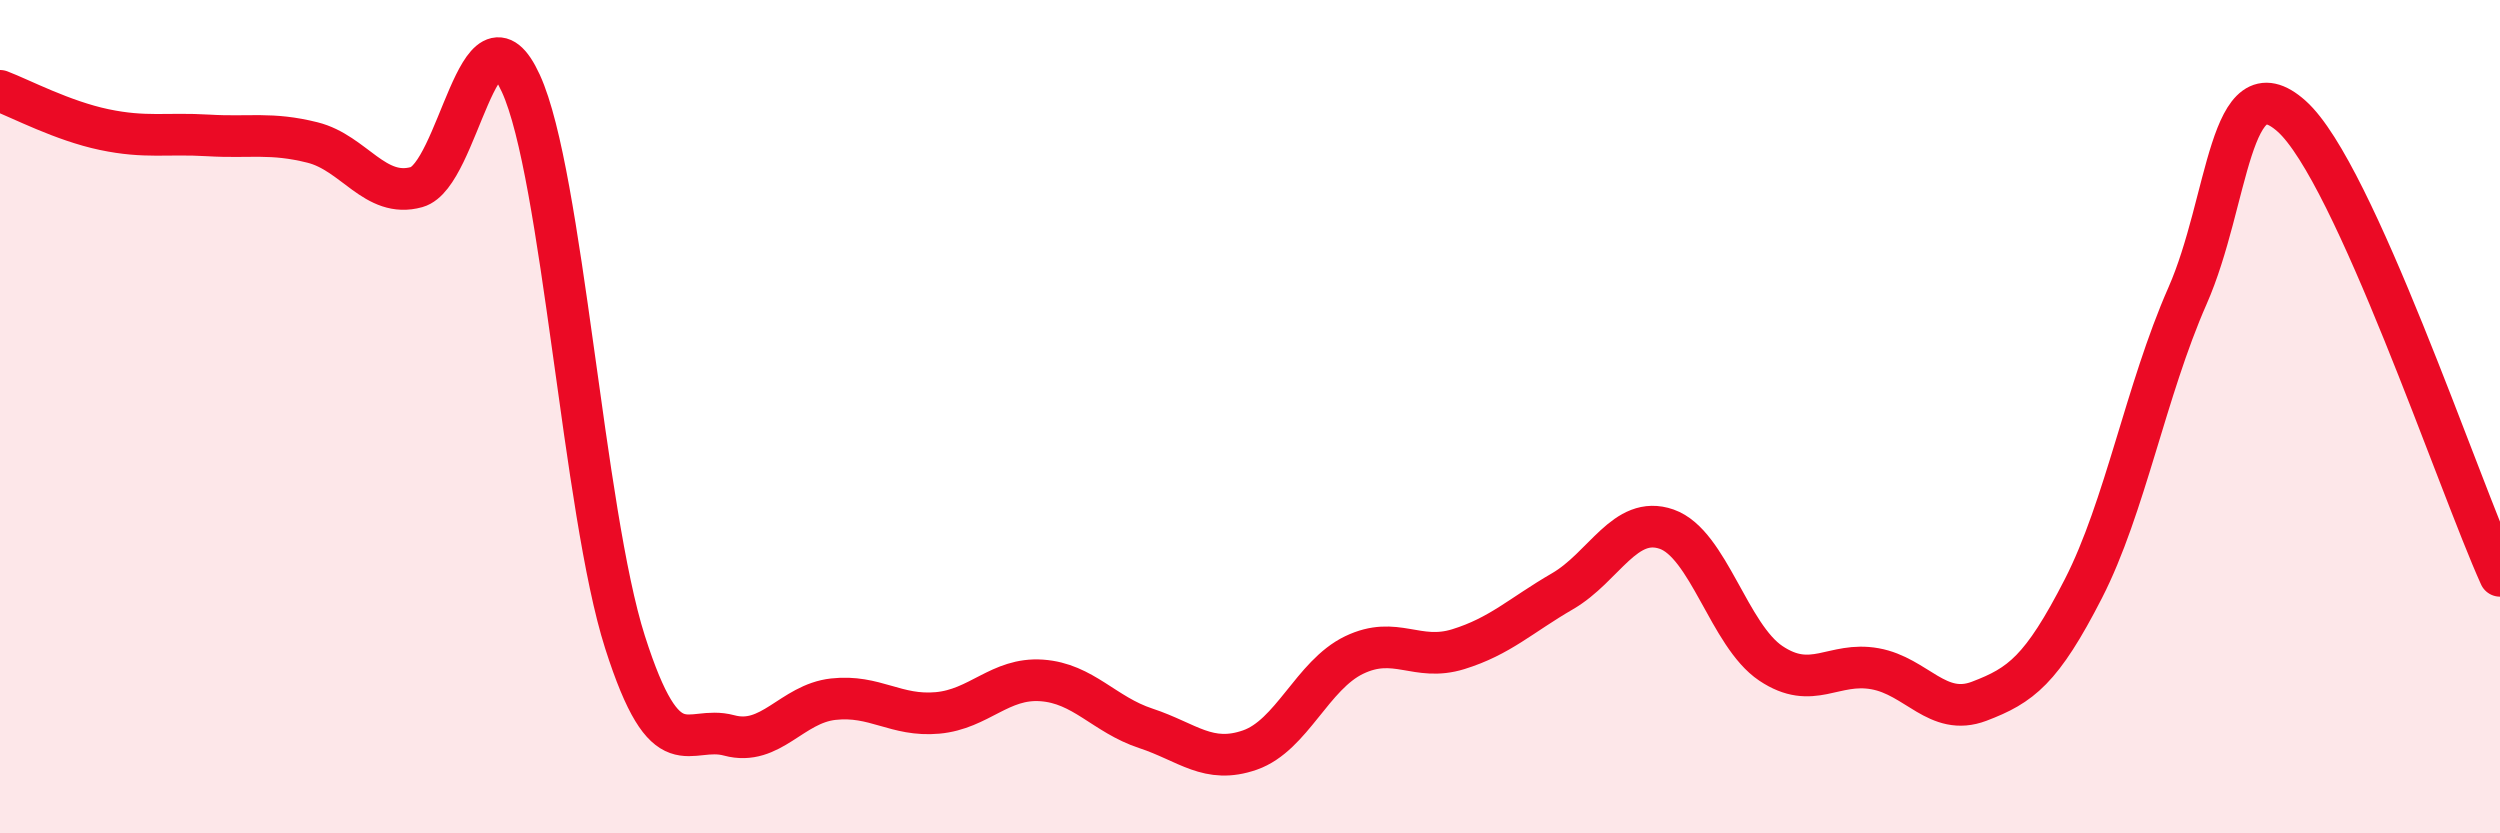
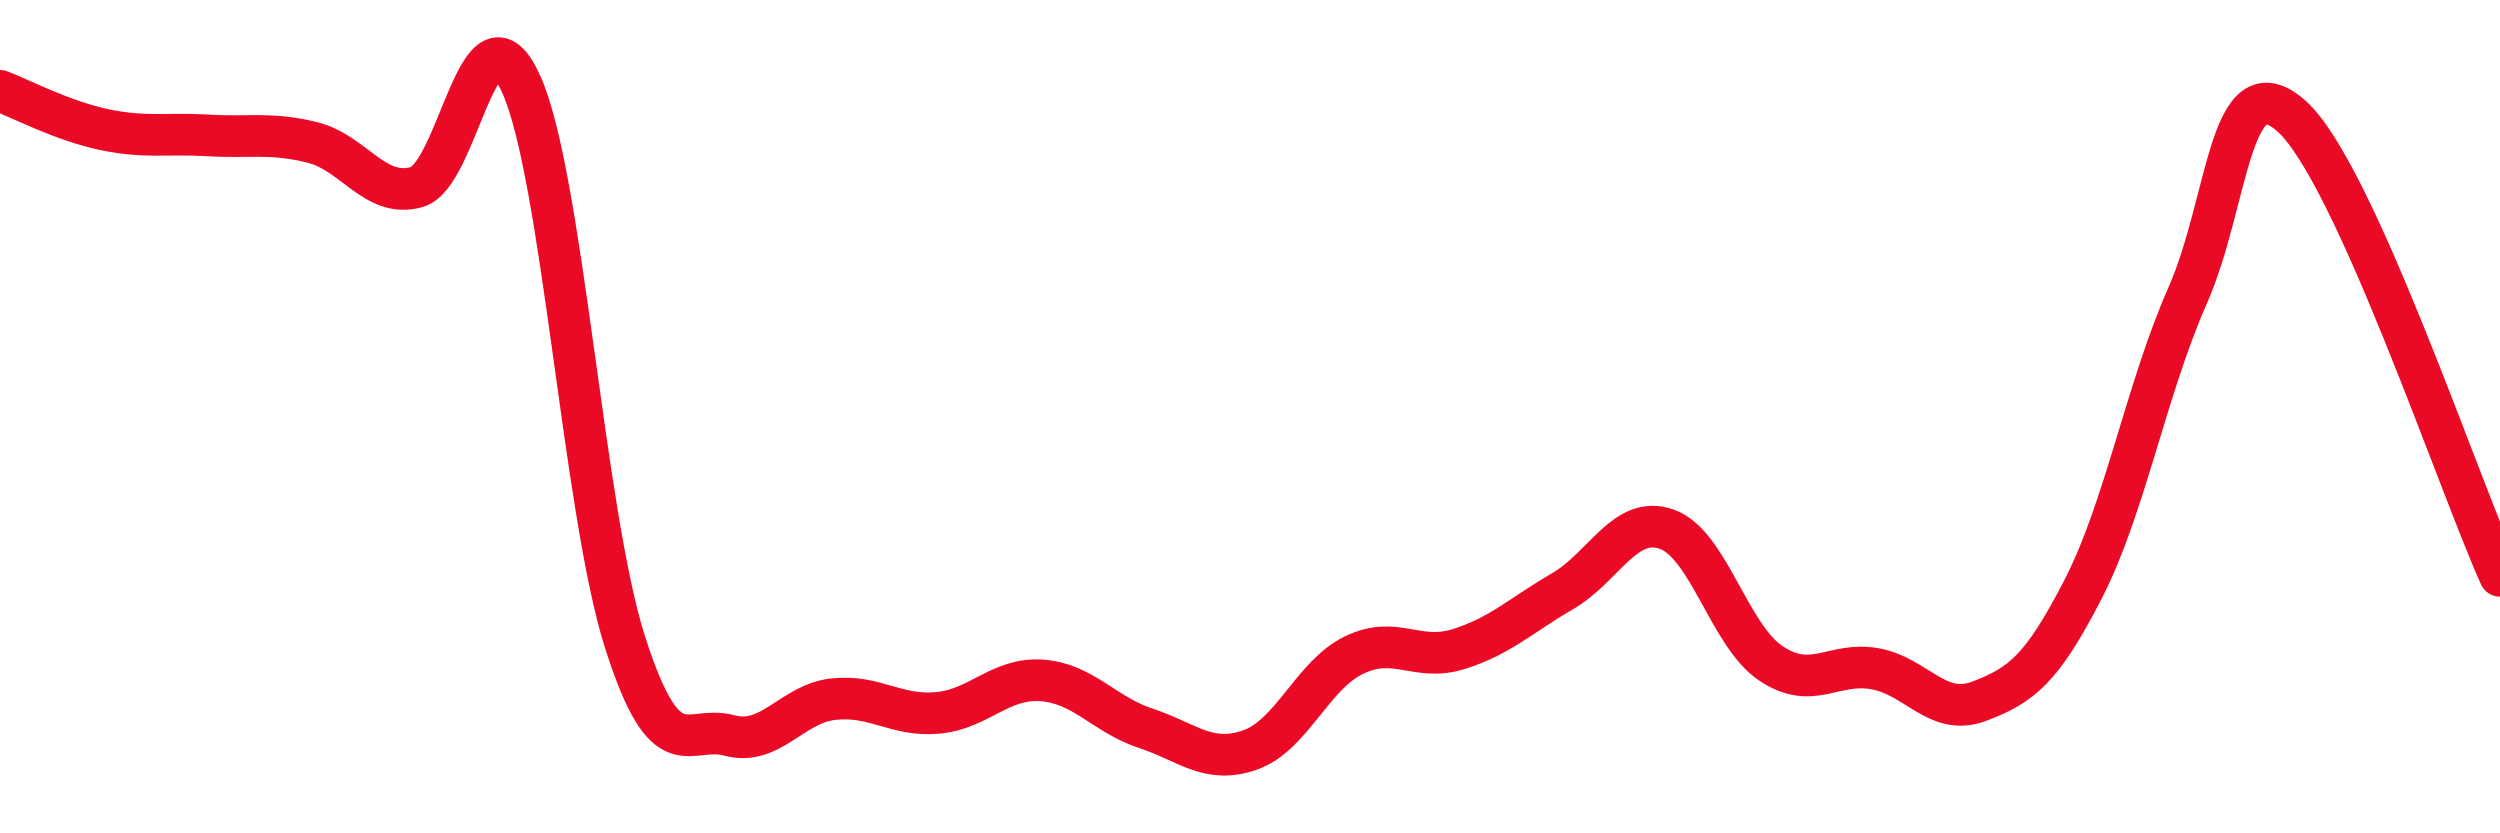
<svg xmlns="http://www.w3.org/2000/svg" width="60" height="20" viewBox="0 0 60 20">
-   <path d="M 0,2.18 C 0.5,2.37 1.5,2.9 2.5,3.11 C 3.5,3.32 4,3.19 5,3.25 C 6,3.31 6.5,3.17 7.5,3.42 C 8.5,3.67 9,4.77 10,4.49 C 11,4.21 11.5,-0.18 12.5,2 C 13.5,4.18 14,12.28 15,15.41 C 16,18.54 16.5,17.38 17.5,17.65 C 18.5,17.92 19,16.89 20,16.78 C 21,16.67 21.5,17.2 22.5,17.11 C 23.5,17.02 24,16.26 25,16.33 C 26,16.4 26.5,17.15 27.5,17.48 C 28.5,17.81 29,18.35 30,18 C 31,17.65 31.5,16.2 32.5,15.72 C 33.5,15.24 34,15.89 35,15.58 C 36,15.27 36.5,14.77 37.5,14.19 C 38.5,13.61 39,12.35 40,12.7 C 41,13.05 41.5,15.25 42.5,15.92 C 43.5,16.59 44,15.87 45,16.05 C 46,16.23 46.5,17.21 47.5,16.83 C 48.5,16.45 49,16.08 50,14.13 C 51,12.18 51.5,9.37 52.5,7.1 C 53.5,4.83 53.5,1.45 55,2.79 C 56.5,4.13 59,11.61 60,13.82L60 20L0 20Z" fill="#EB0A25" opacity="0.1" stroke-linecap="round" stroke-linejoin="round" />
  <path d="M 0,2.18 C 0.5,2.37 1.5,2.9 2.5,3.11 C 3.5,3.32 4,3.19 5,3.25 C 6,3.31 6.5,3.17 7.5,3.42 C 8.5,3.67 9,4.77 10,4.49 C 11,4.21 11.5,-0.18 12.5,2 C 13.5,4.18 14,12.28 15,15.41 C 16,18.54 16.5,17.38 17.5,17.65 C 18.5,17.92 19,16.89 20,16.78 C 21,16.67 21.5,17.2 22.5,17.11 C 23.5,17.02 24,16.26 25,16.33 C 26,16.4 26.5,17.15 27.5,17.48 C 28.5,17.81 29,18.35 30,18 C 31,17.65 31.5,16.2 32.5,15.72 C 33.5,15.24 34,15.89 35,15.58 C 36,15.27 36.5,14.77 37.5,14.19 C 38.5,13.61 39,12.35 40,12.7 C 41,13.05 41.5,15.25 42.5,15.92 C 43.5,16.59 44,15.87 45,16.05 C 46,16.23 46.5,17.21 47.5,16.83 C 48.5,16.45 49,16.08 50,14.13 C 51,12.18 51.5,9.37 52.5,7.1 C 53.5,4.83 53.5,1.45 55,2.79 C 56.5,4.13 59,11.61 60,13.82" stroke="#EB0A25" stroke-width="1" fill="none" stroke-linecap="round" stroke-linejoin="round" />
</svg>